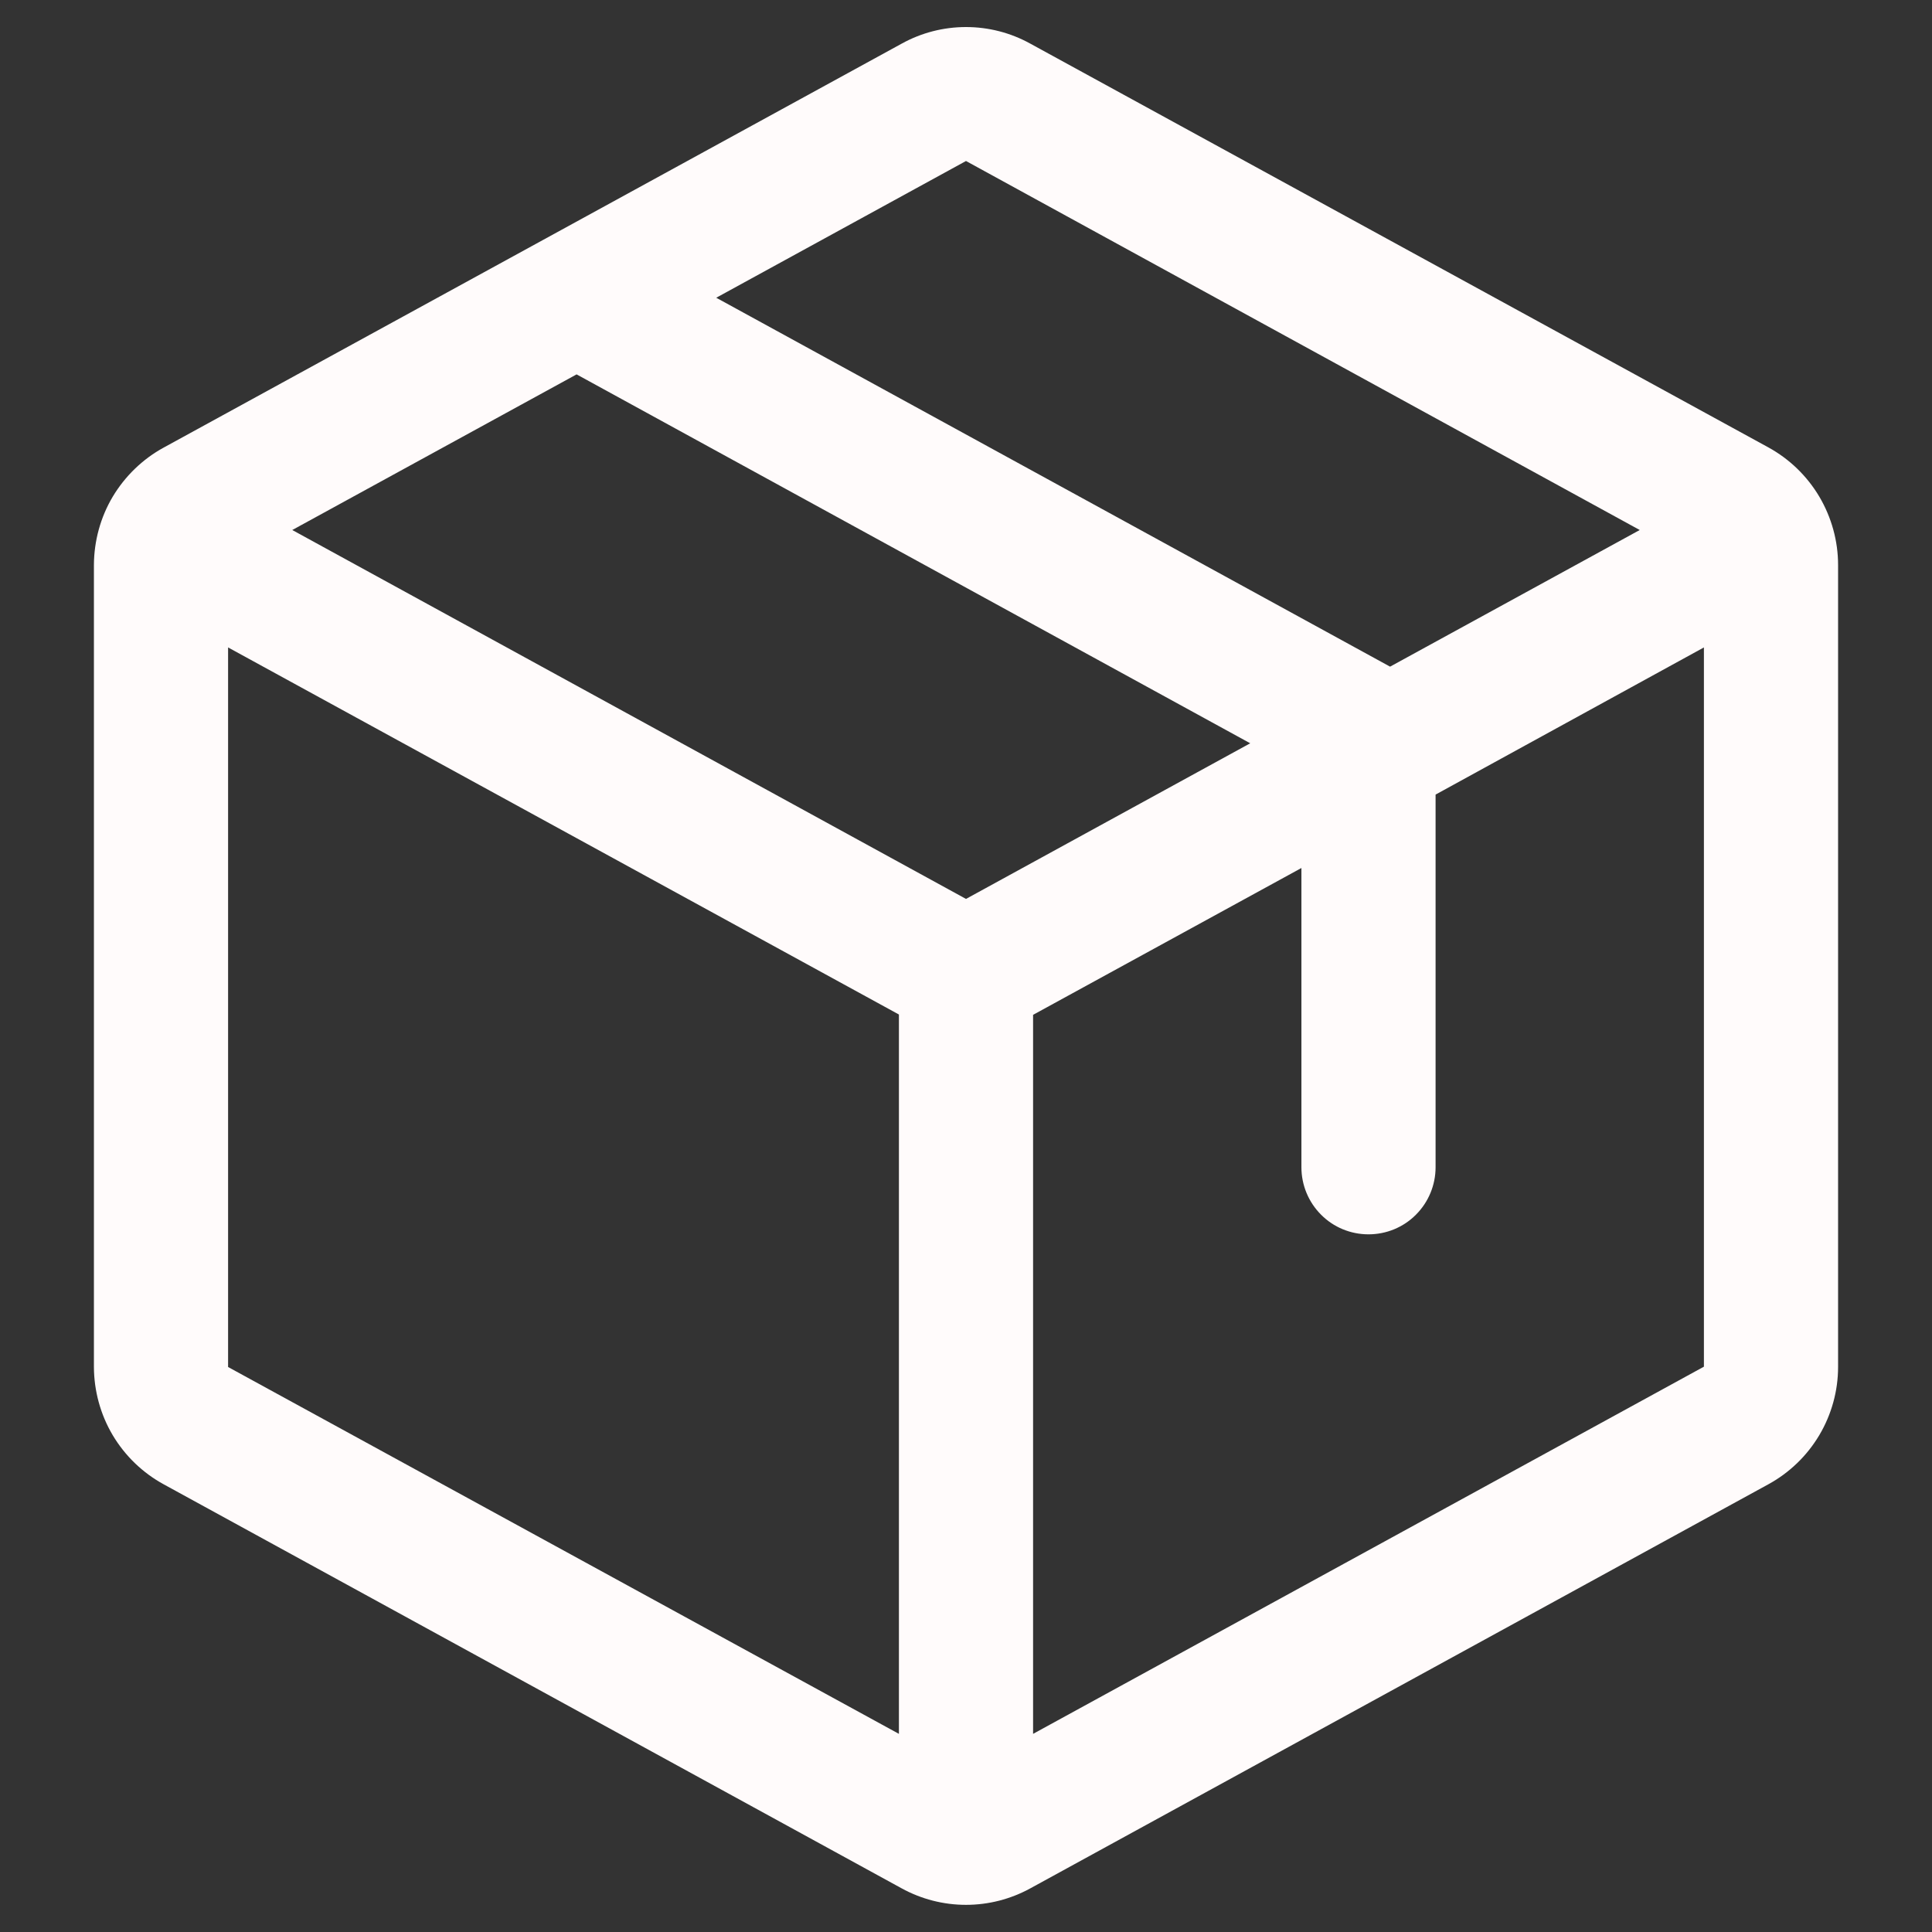
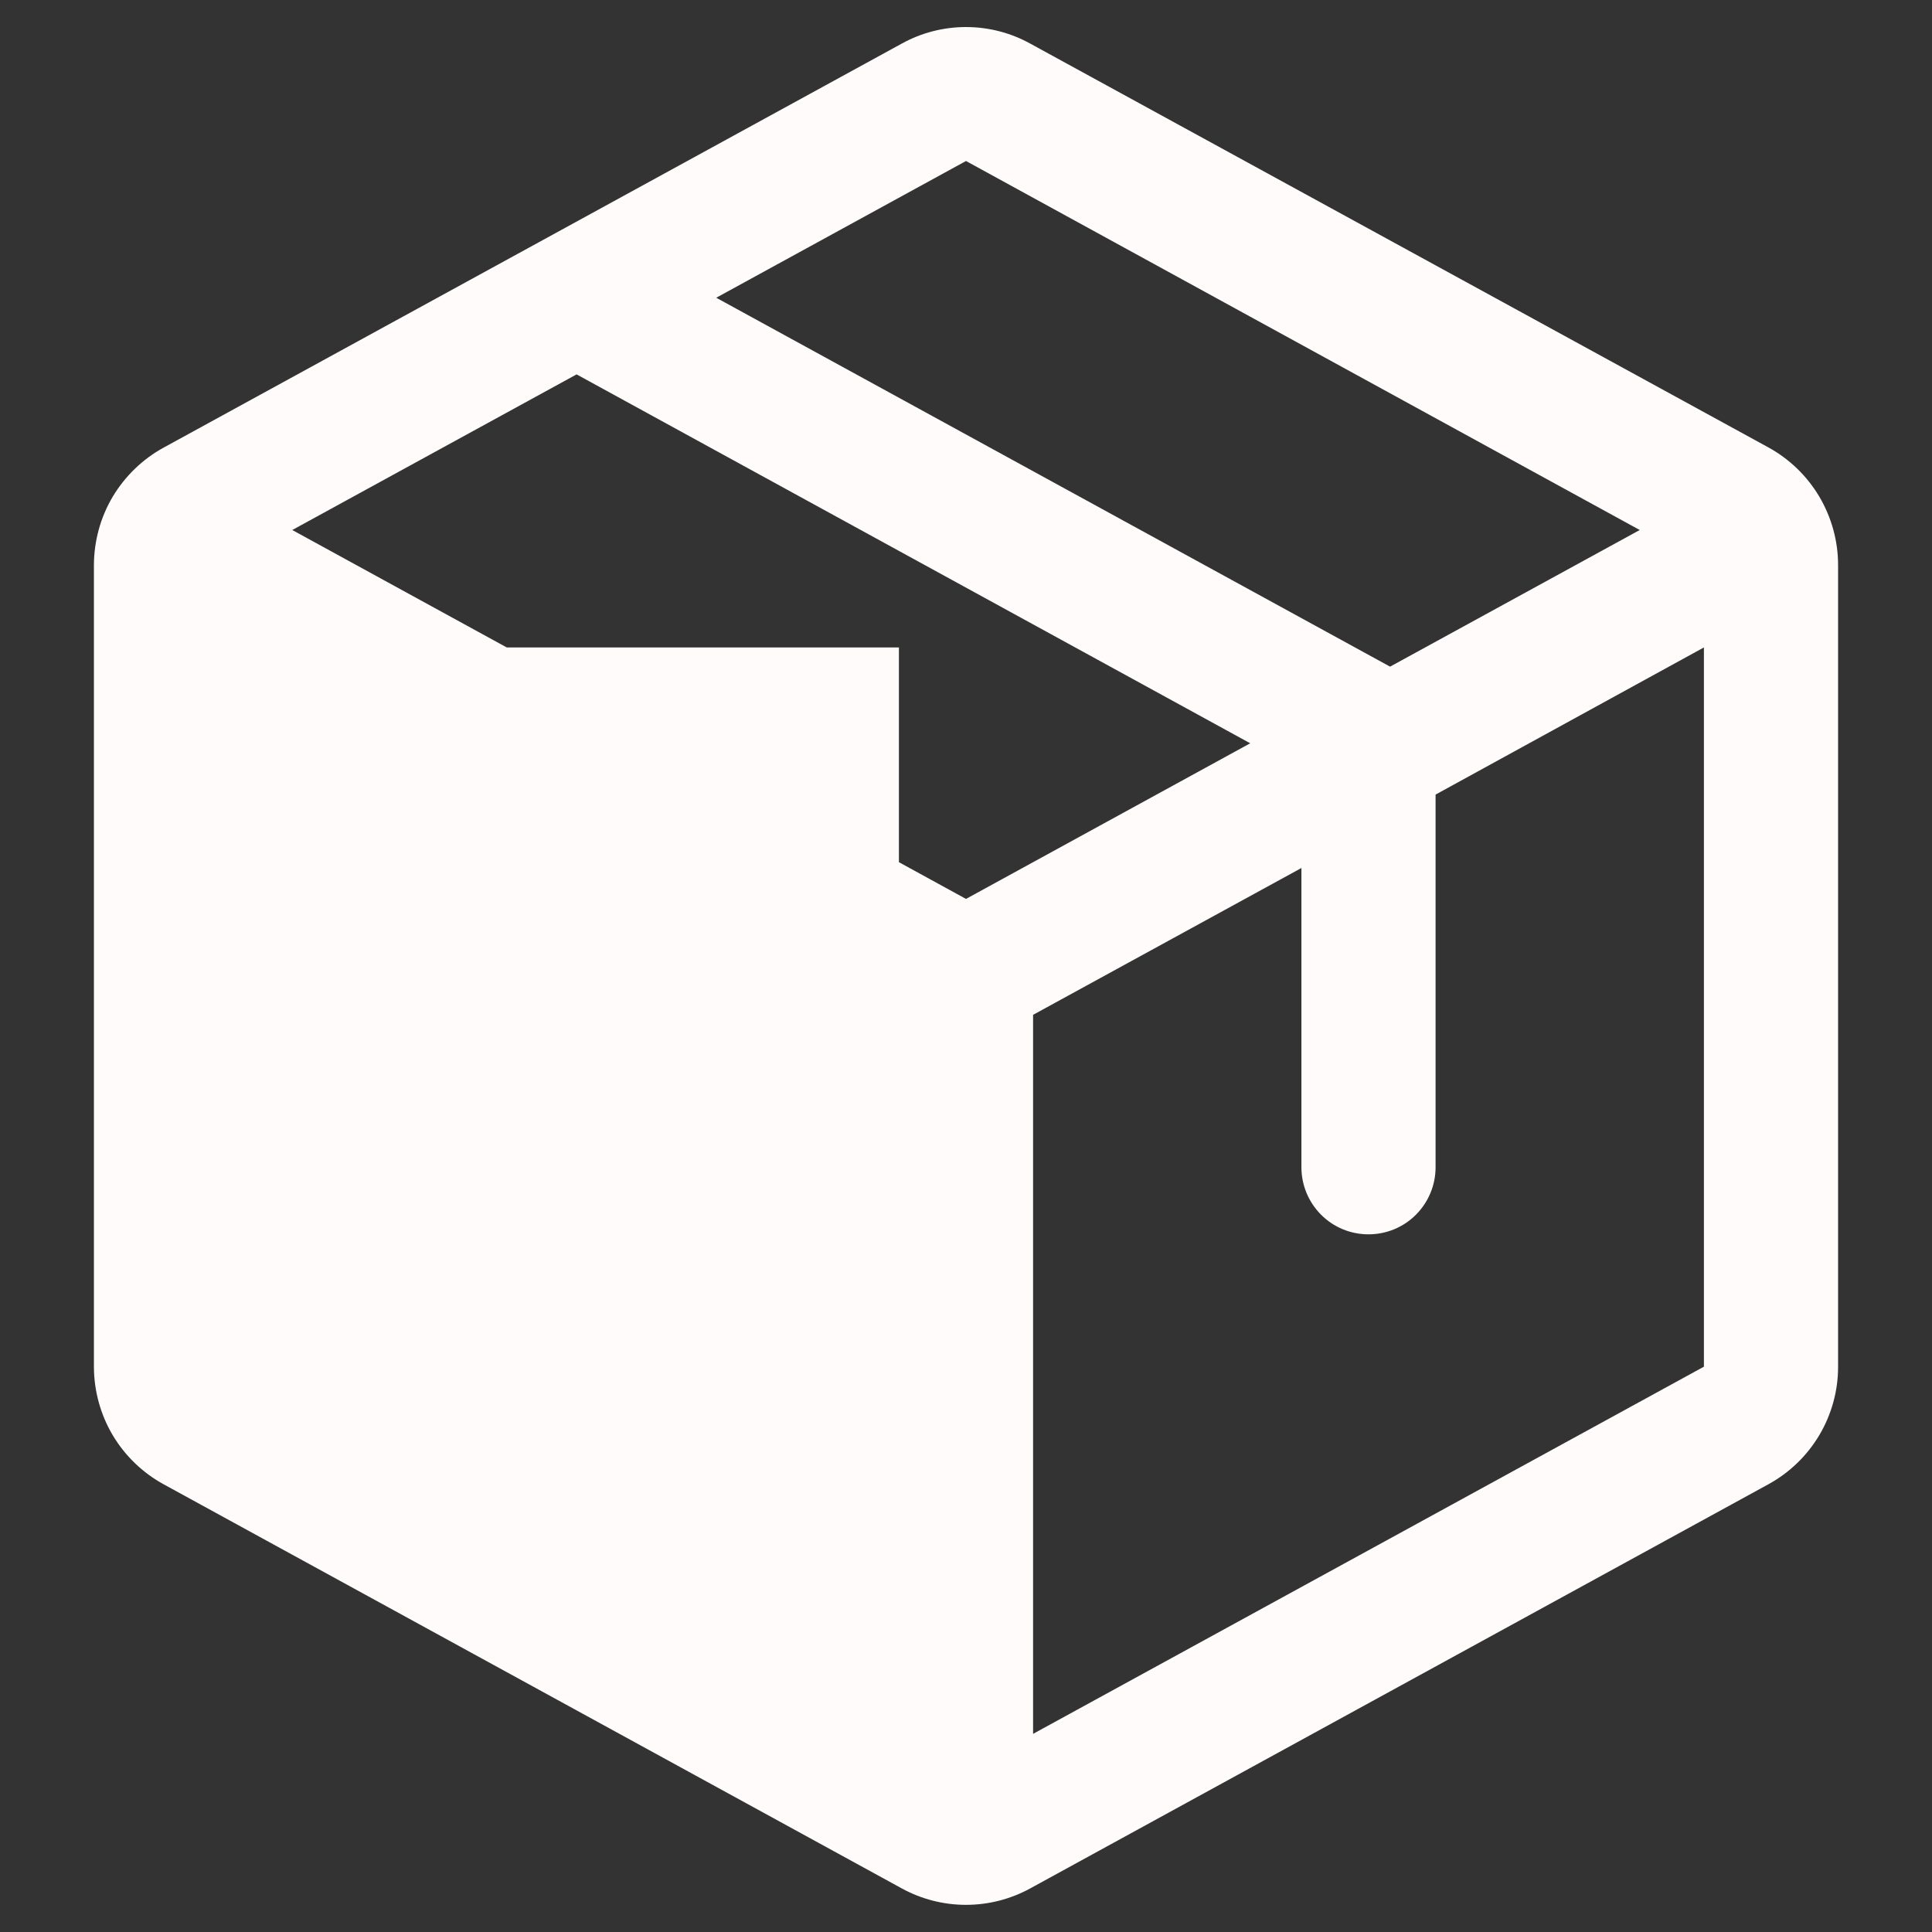
<svg xmlns="http://www.w3.org/2000/svg" width="18" height="18" viewBox="0 0 18 18" fill="none">
  <rect x="0" y="0" width="18" height="18" fill="#333333" stroke="none" />
-   <path d="M16.475 4.168L9.6 0.407C9.416 0.305 9.21 0.252 9 0.252C8.79 0.252 8.584 0.305 8.4 0.407L1.525 4.17C1.329 4.277 1.165 4.436 1.05 4.628C0.936 4.82 0.876 5.04 0.875 5.264V12.736C0.876 12.959 0.936 13.179 1.05 13.371C1.165 13.564 1.329 13.722 1.525 13.829L8.4 17.593C8.584 17.694 8.79 17.747 9 17.747C9.21 17.747 9.416 17.694 9.6 17.593L16.475 13.829C16.671 13.722 16.835 13.564 16.95 13.371C17.064 13.179 17.125 12.959 17.125 12.736V5.264C17.125 5.04 17.064 4.82 16.95 4.627C16.836 4.435 16.672 4.276 16.475 4.168ZM9 1.5L15.277 4.938L12.951 6.211L6.673 2.774L9 1.5ZM9 8.375L2.723 4.938L5.372 3.488L11.648 6.925L9 8.375ZM2.125 6.032L8.375 9.452V16.154L2.125 12.736V6.032ZM15.875 12.733L9.625 16.154V9.455L12.125 8.087V10.875C12.125 11.041 12.191 11.2 12.308 11.317C12.425 11.435 12.584 11.5 12.75 11.5C12.916 11.5 13.075 11.435 13.192 11.317C13.309 11.2 13.375 11.041 13.375 10.875V7.403L15.875 6.032V12.732V12.733Z" fill="#FFFBFB" />
+   <path d="M16.475 4.168L9.6 0.407C9.416 0.305 9.21 0.252 9 0.252C8.79 0.252 8.584 0.305 8.4 0.407L1.525 4.17C1.329 4.277 1.165 4.436 1.05 4.628C0.936 4.82 0.876 5.04 0.875 5.264V12.736C0.876 12.959 0.936 13.179 1.05 13.371C1.165 13.564 1.329 13.722 1.525 13.829L8.4 17.593C8.584 17.694 8.79 17.747 9 17.747C9.21 17.747 9.416 17.694 9.6 17.593L16.475 13.829C16.671 13.722 16.835 13.564 16.95 13.371C17.064 13.179 17.125 12.959 17.125 12.736V5.264C17.125 5.04 17.064 4.82 16.95 4.627C16.836 4.435 16.672 4.276 16.475 4.168ZM9 1.5L15.277 4.938L12.951 6.211L6.673 2.774L9 1.5ZM9 8.375L2.723 4.938L5.372 3.488L11.648 6.925L9 8.375ZM2.125 6.032L8.375 9.452V16.154V6.032ZM15.875 12.733L9.625 16.154V9.455L12.125 8.087V10.875C12.125 11.041 12.191 11.2 12.308 11.317C12.425 11.435 12.584 11.5 12.75 11.5C12.916 11.5 13.075 11.435 13.192 11.317C13.309 11.2 13.375 11.041 13.375 10.875V7.403L15.875 6.032V12.732V12.733Z" fill="#FFFBFB" />
</svg>